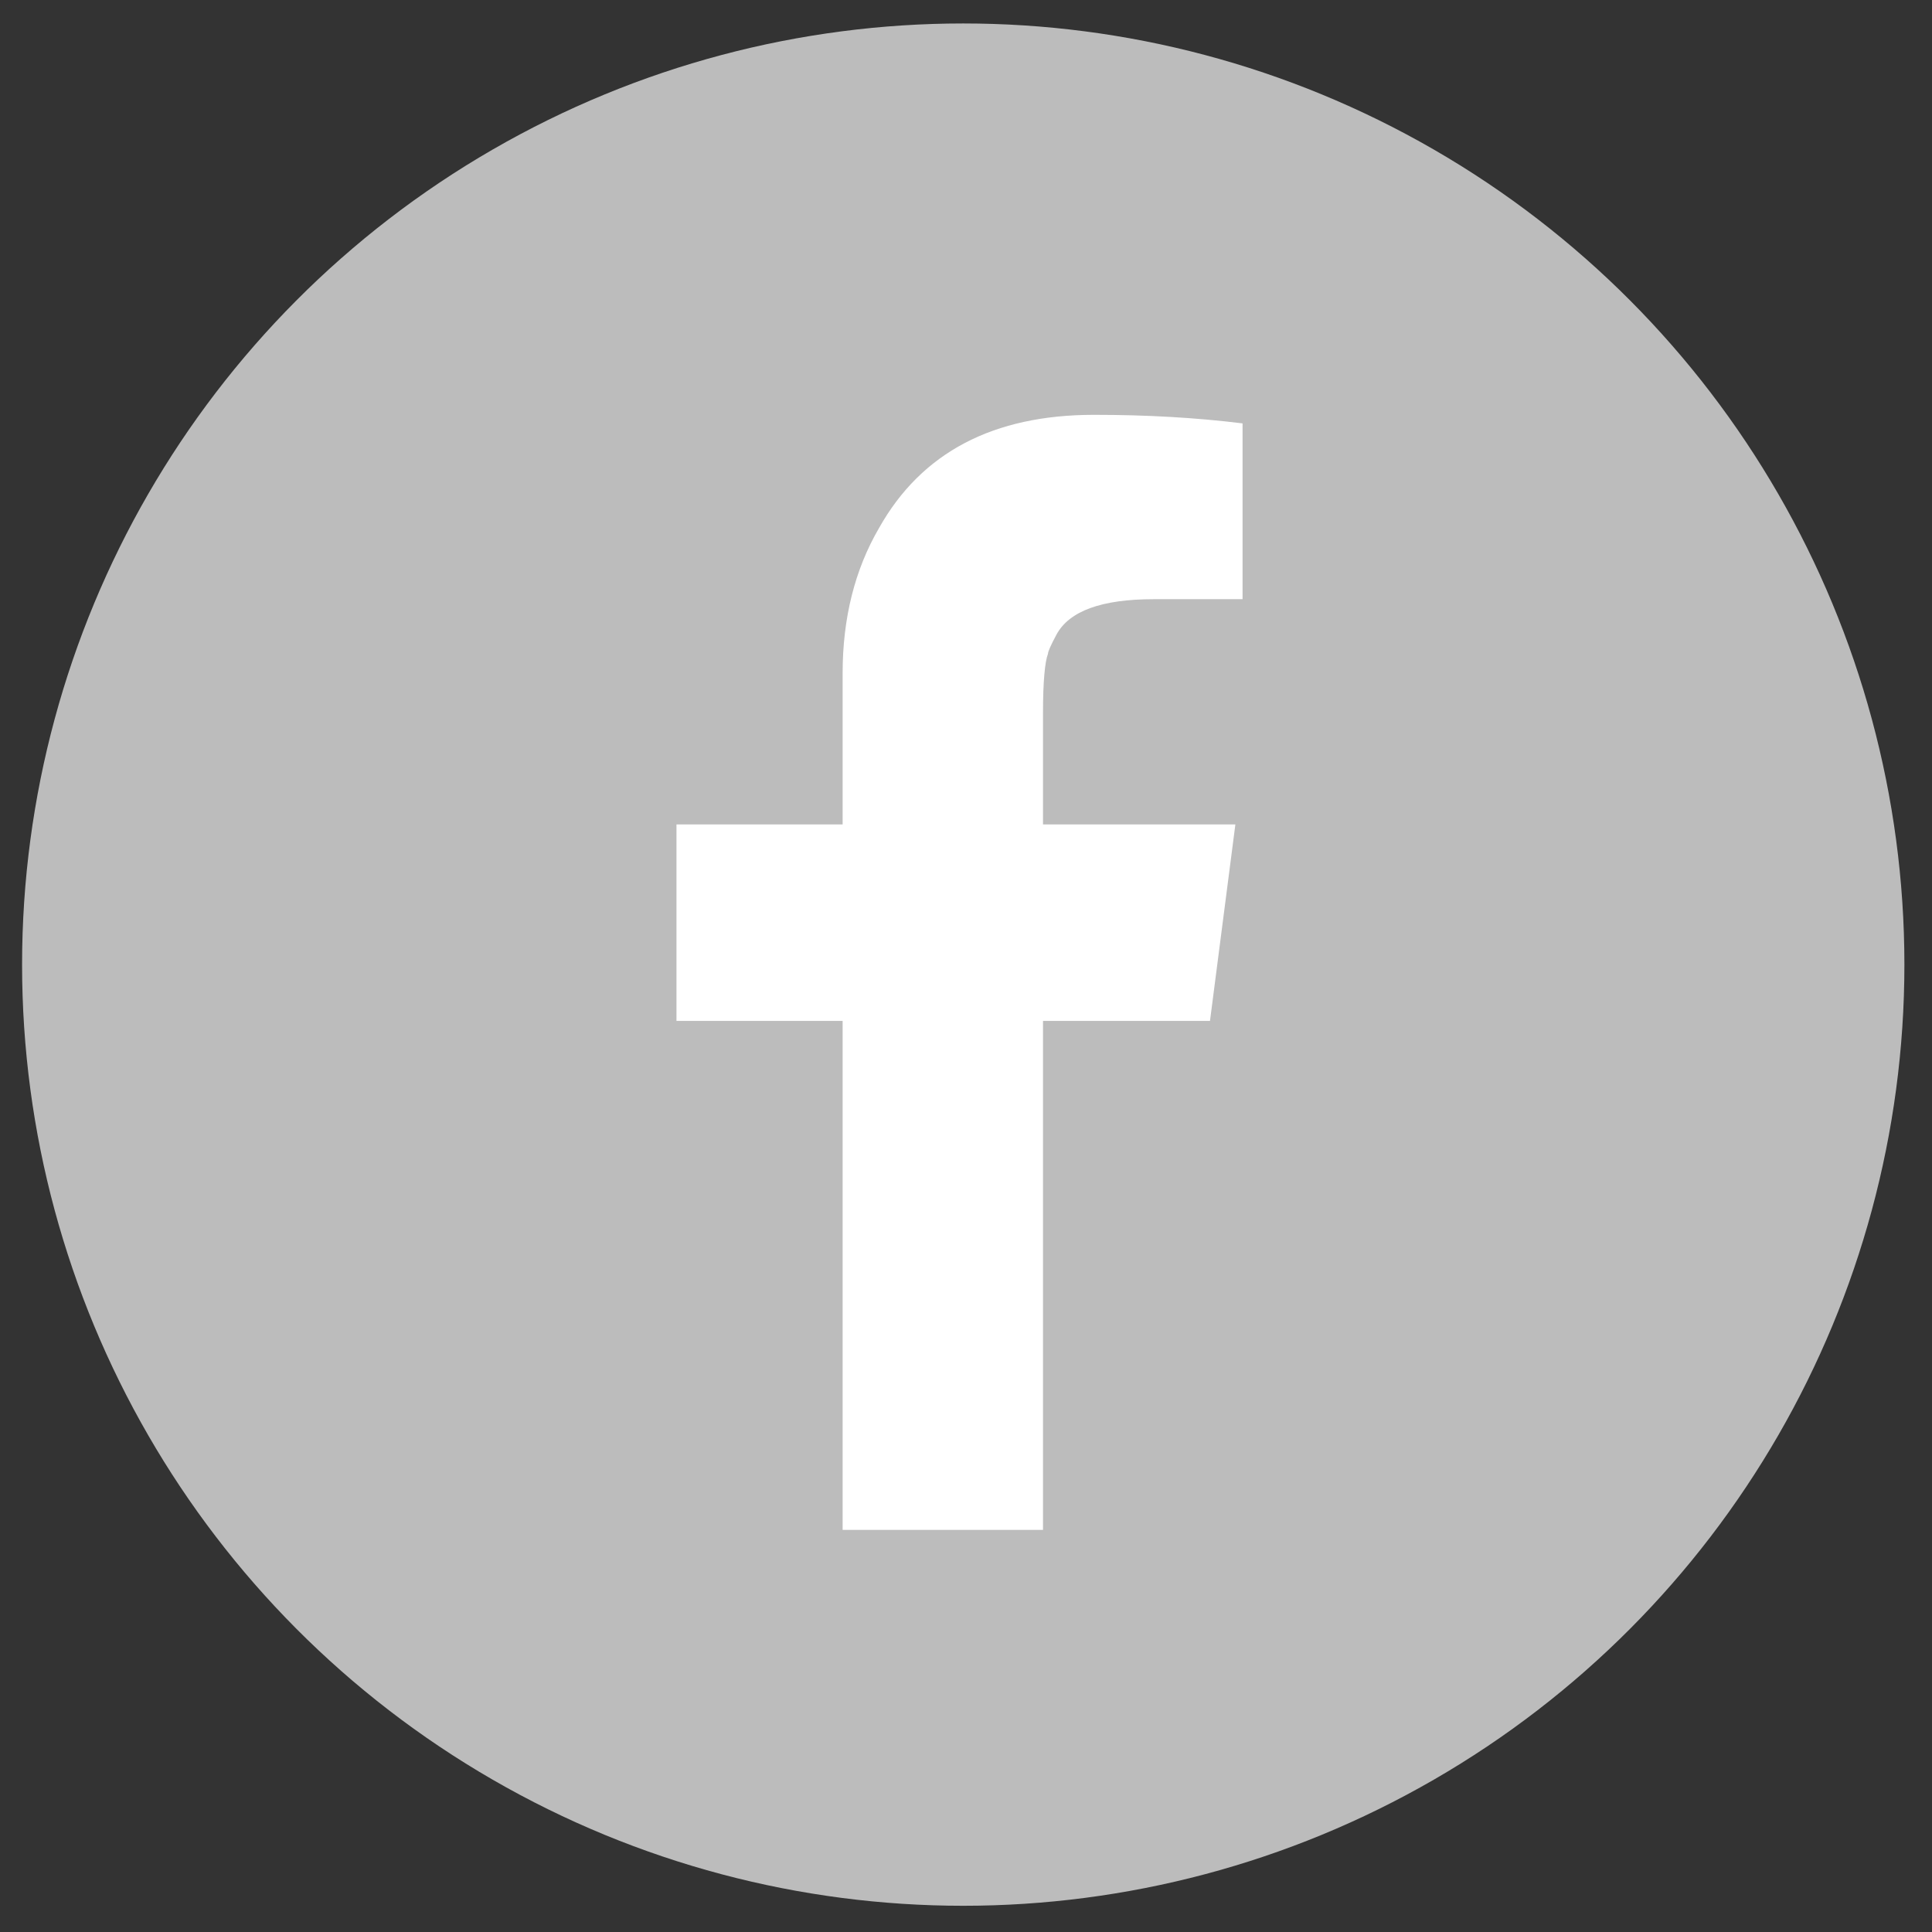
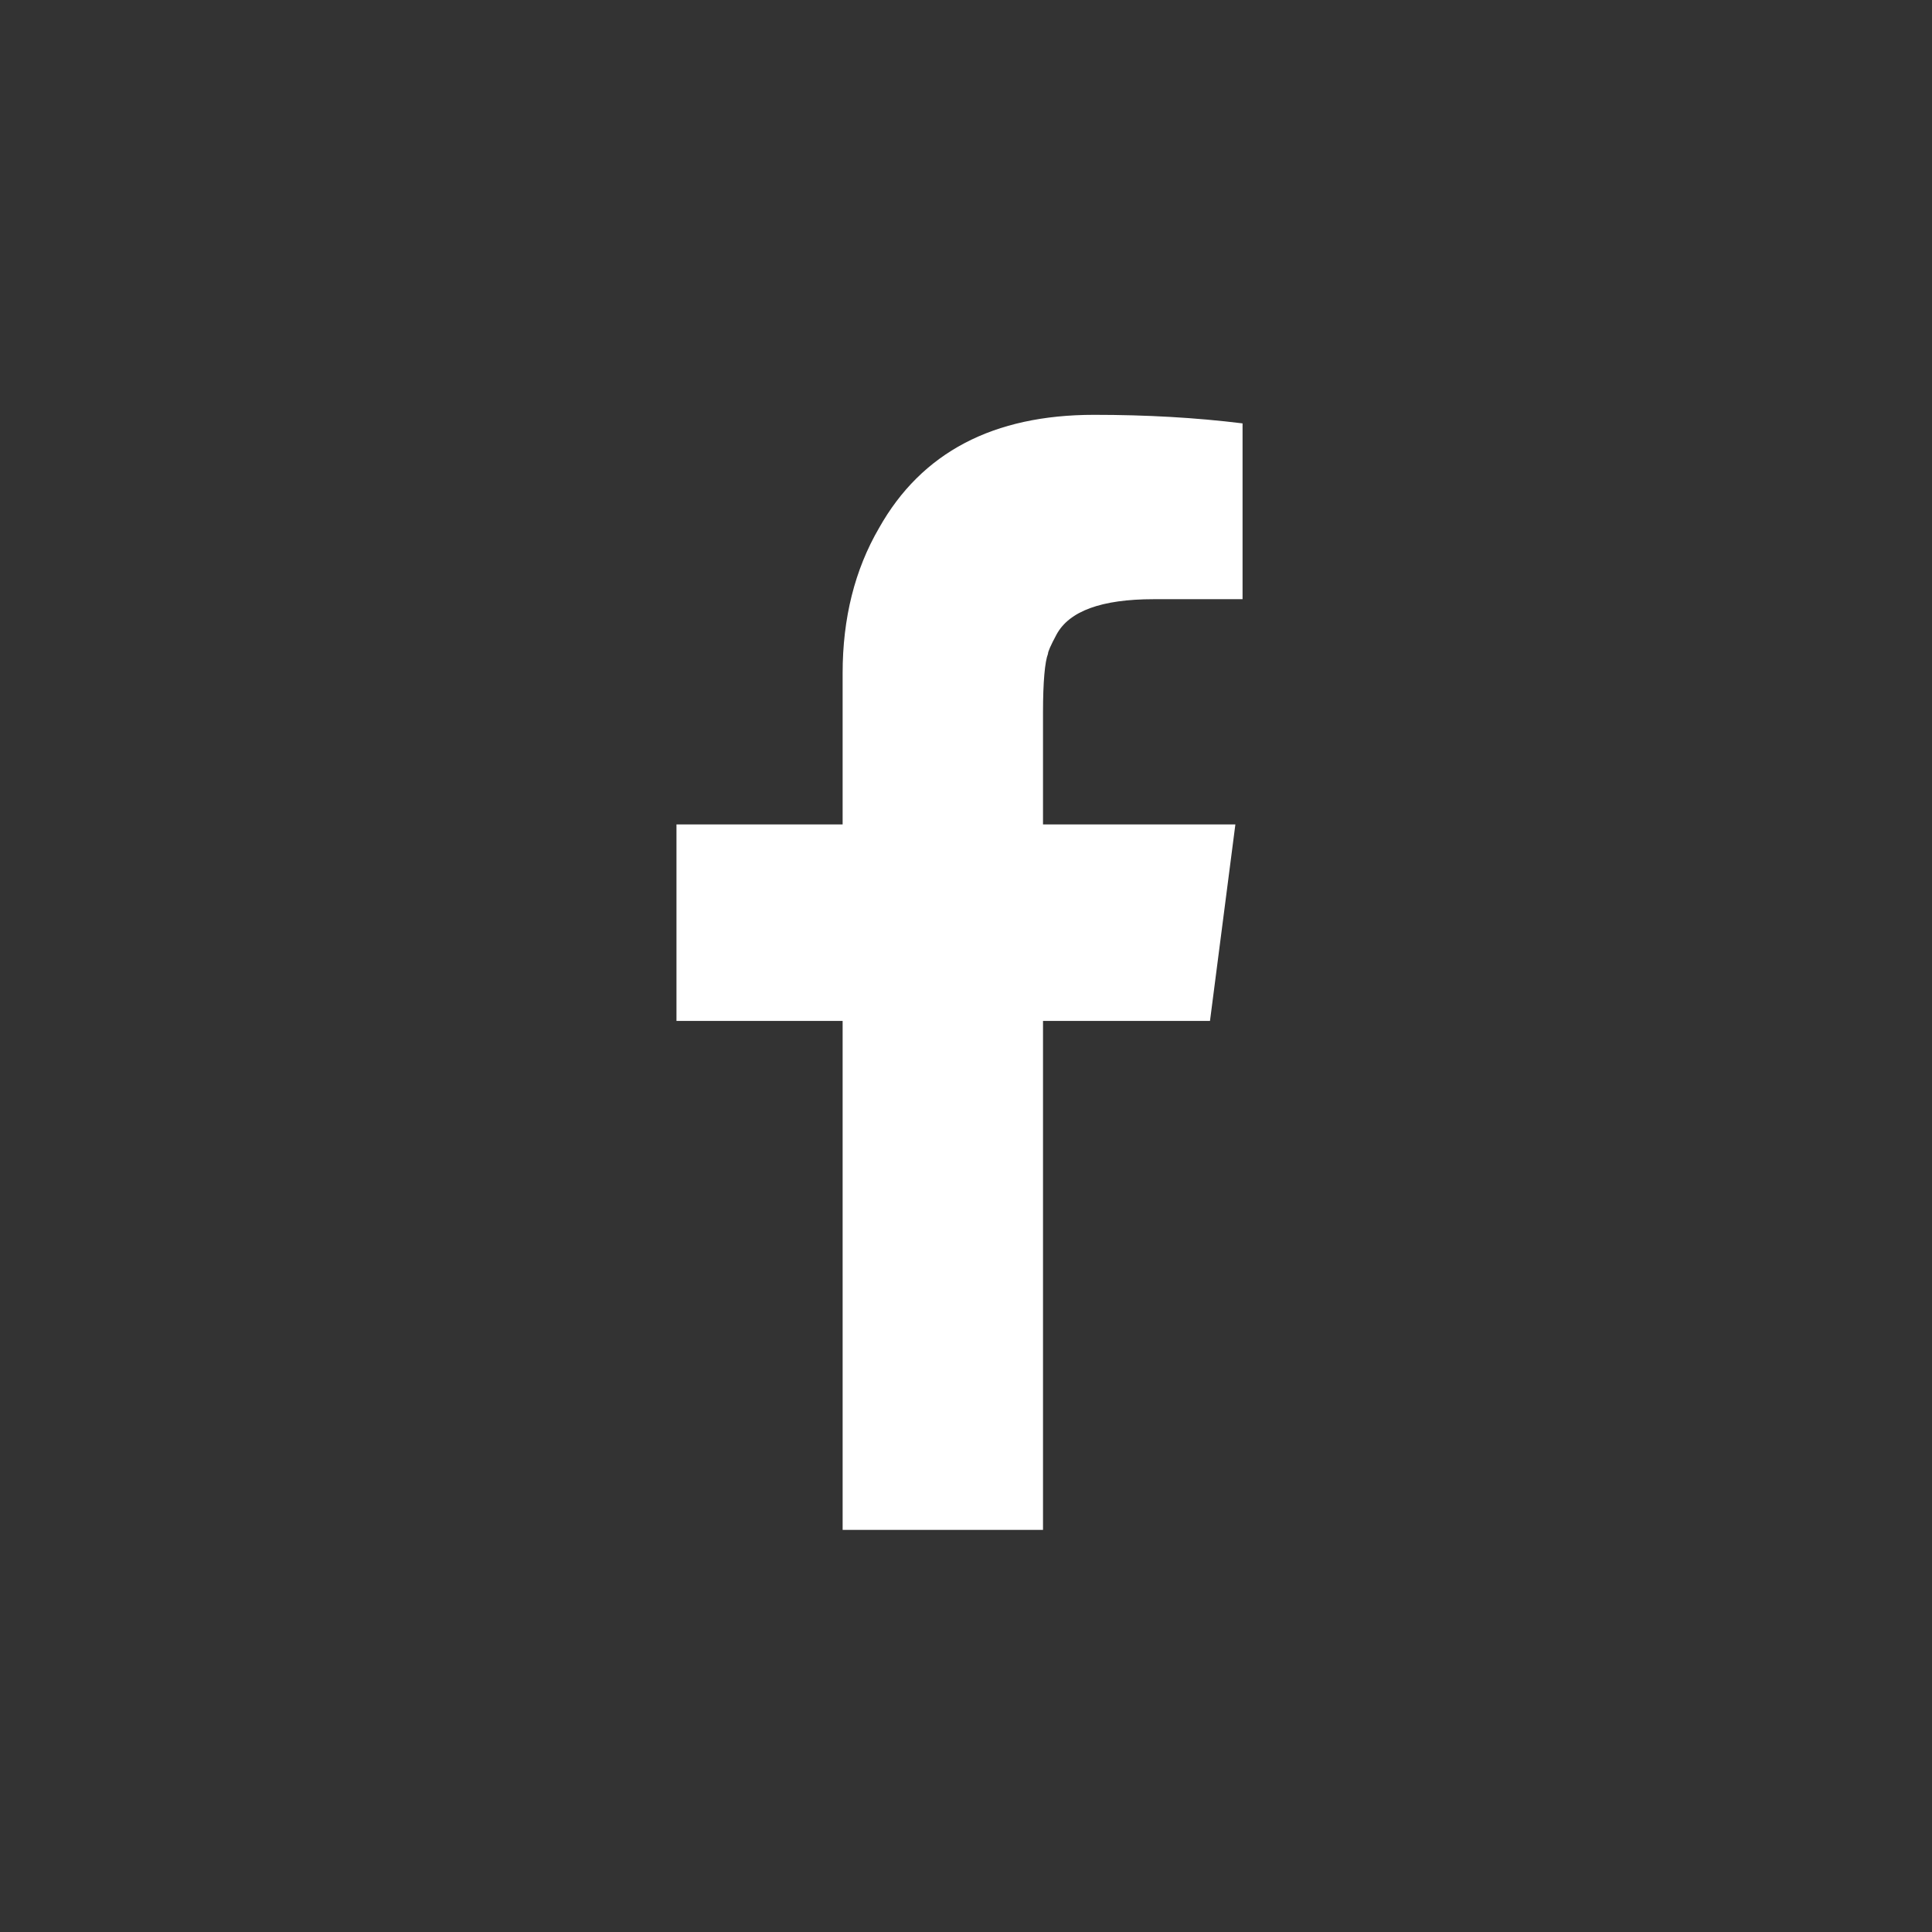
<svg xmlns="http://www.w3.org/2000/svg" version="1.1" id="Capa_1" x="0px" y="0px" viewBox="0 0 700 700" style="enable-background:new 0 0 700 700;" xml:space="preserve">
  <rect x="0" y="0" width="700" height="700" fill="#333333" stroke="none" />
  <style type="text/css">
	.st0{fill:#BCBCBC;}
	.st1{fill:#FFFFFF;}
</style>
  <desc>Created with Sketch.</desc>
  <g>
-     <circle class="st0" cx="349" cy="349.5" r="341" />
    <path class="st1" d="M377.9,258.1v40.6h69.7l-9.2,71.2h-60.5v184.4h-72.6V369.9h-60.2v-71.2h60.2v-54.8c0-19.9,4.4-37.5,13.2-52.6   c15.4-27.4,41.4-41,77.9-41c19,0,36.8,1,53.8,3.1v63.7H418c-18.9,0-30.6,4.3-35.2,12.8c-2.1,3.9-3.1,6.2-3.1,7   C378.6,239.7,377.9,246.9,377.9,258.1z" />
  </g>
</svg>